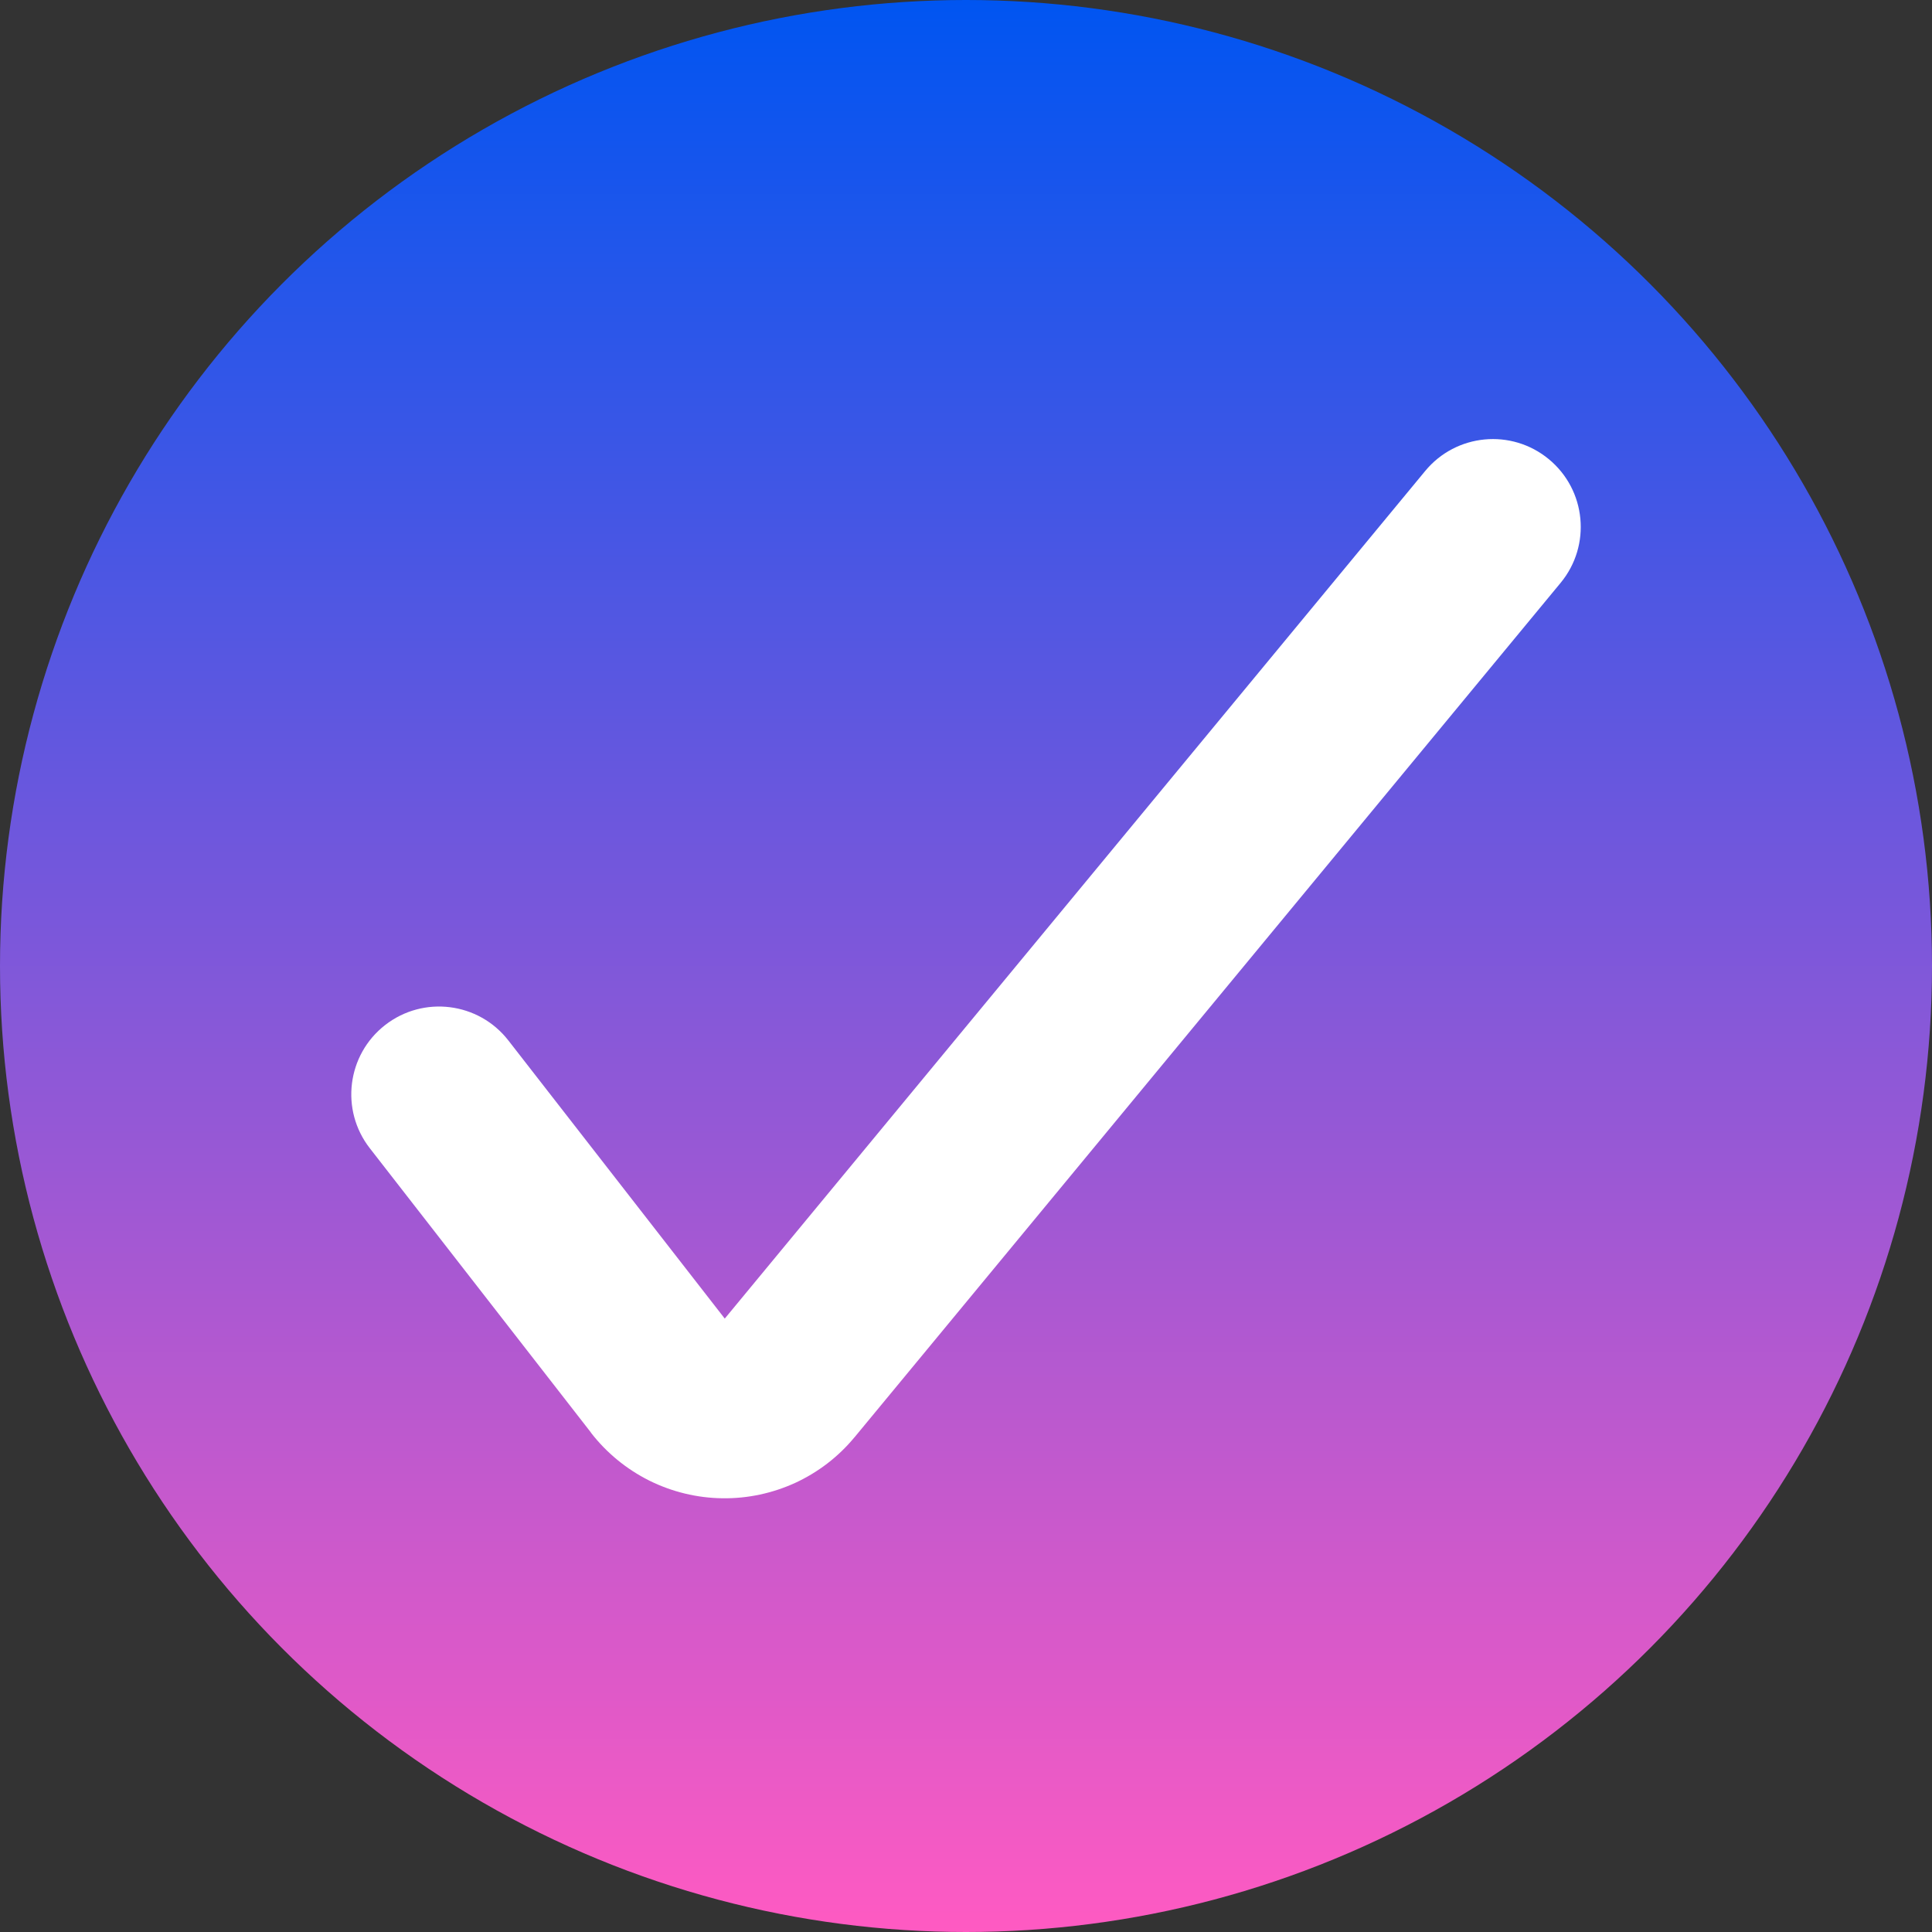
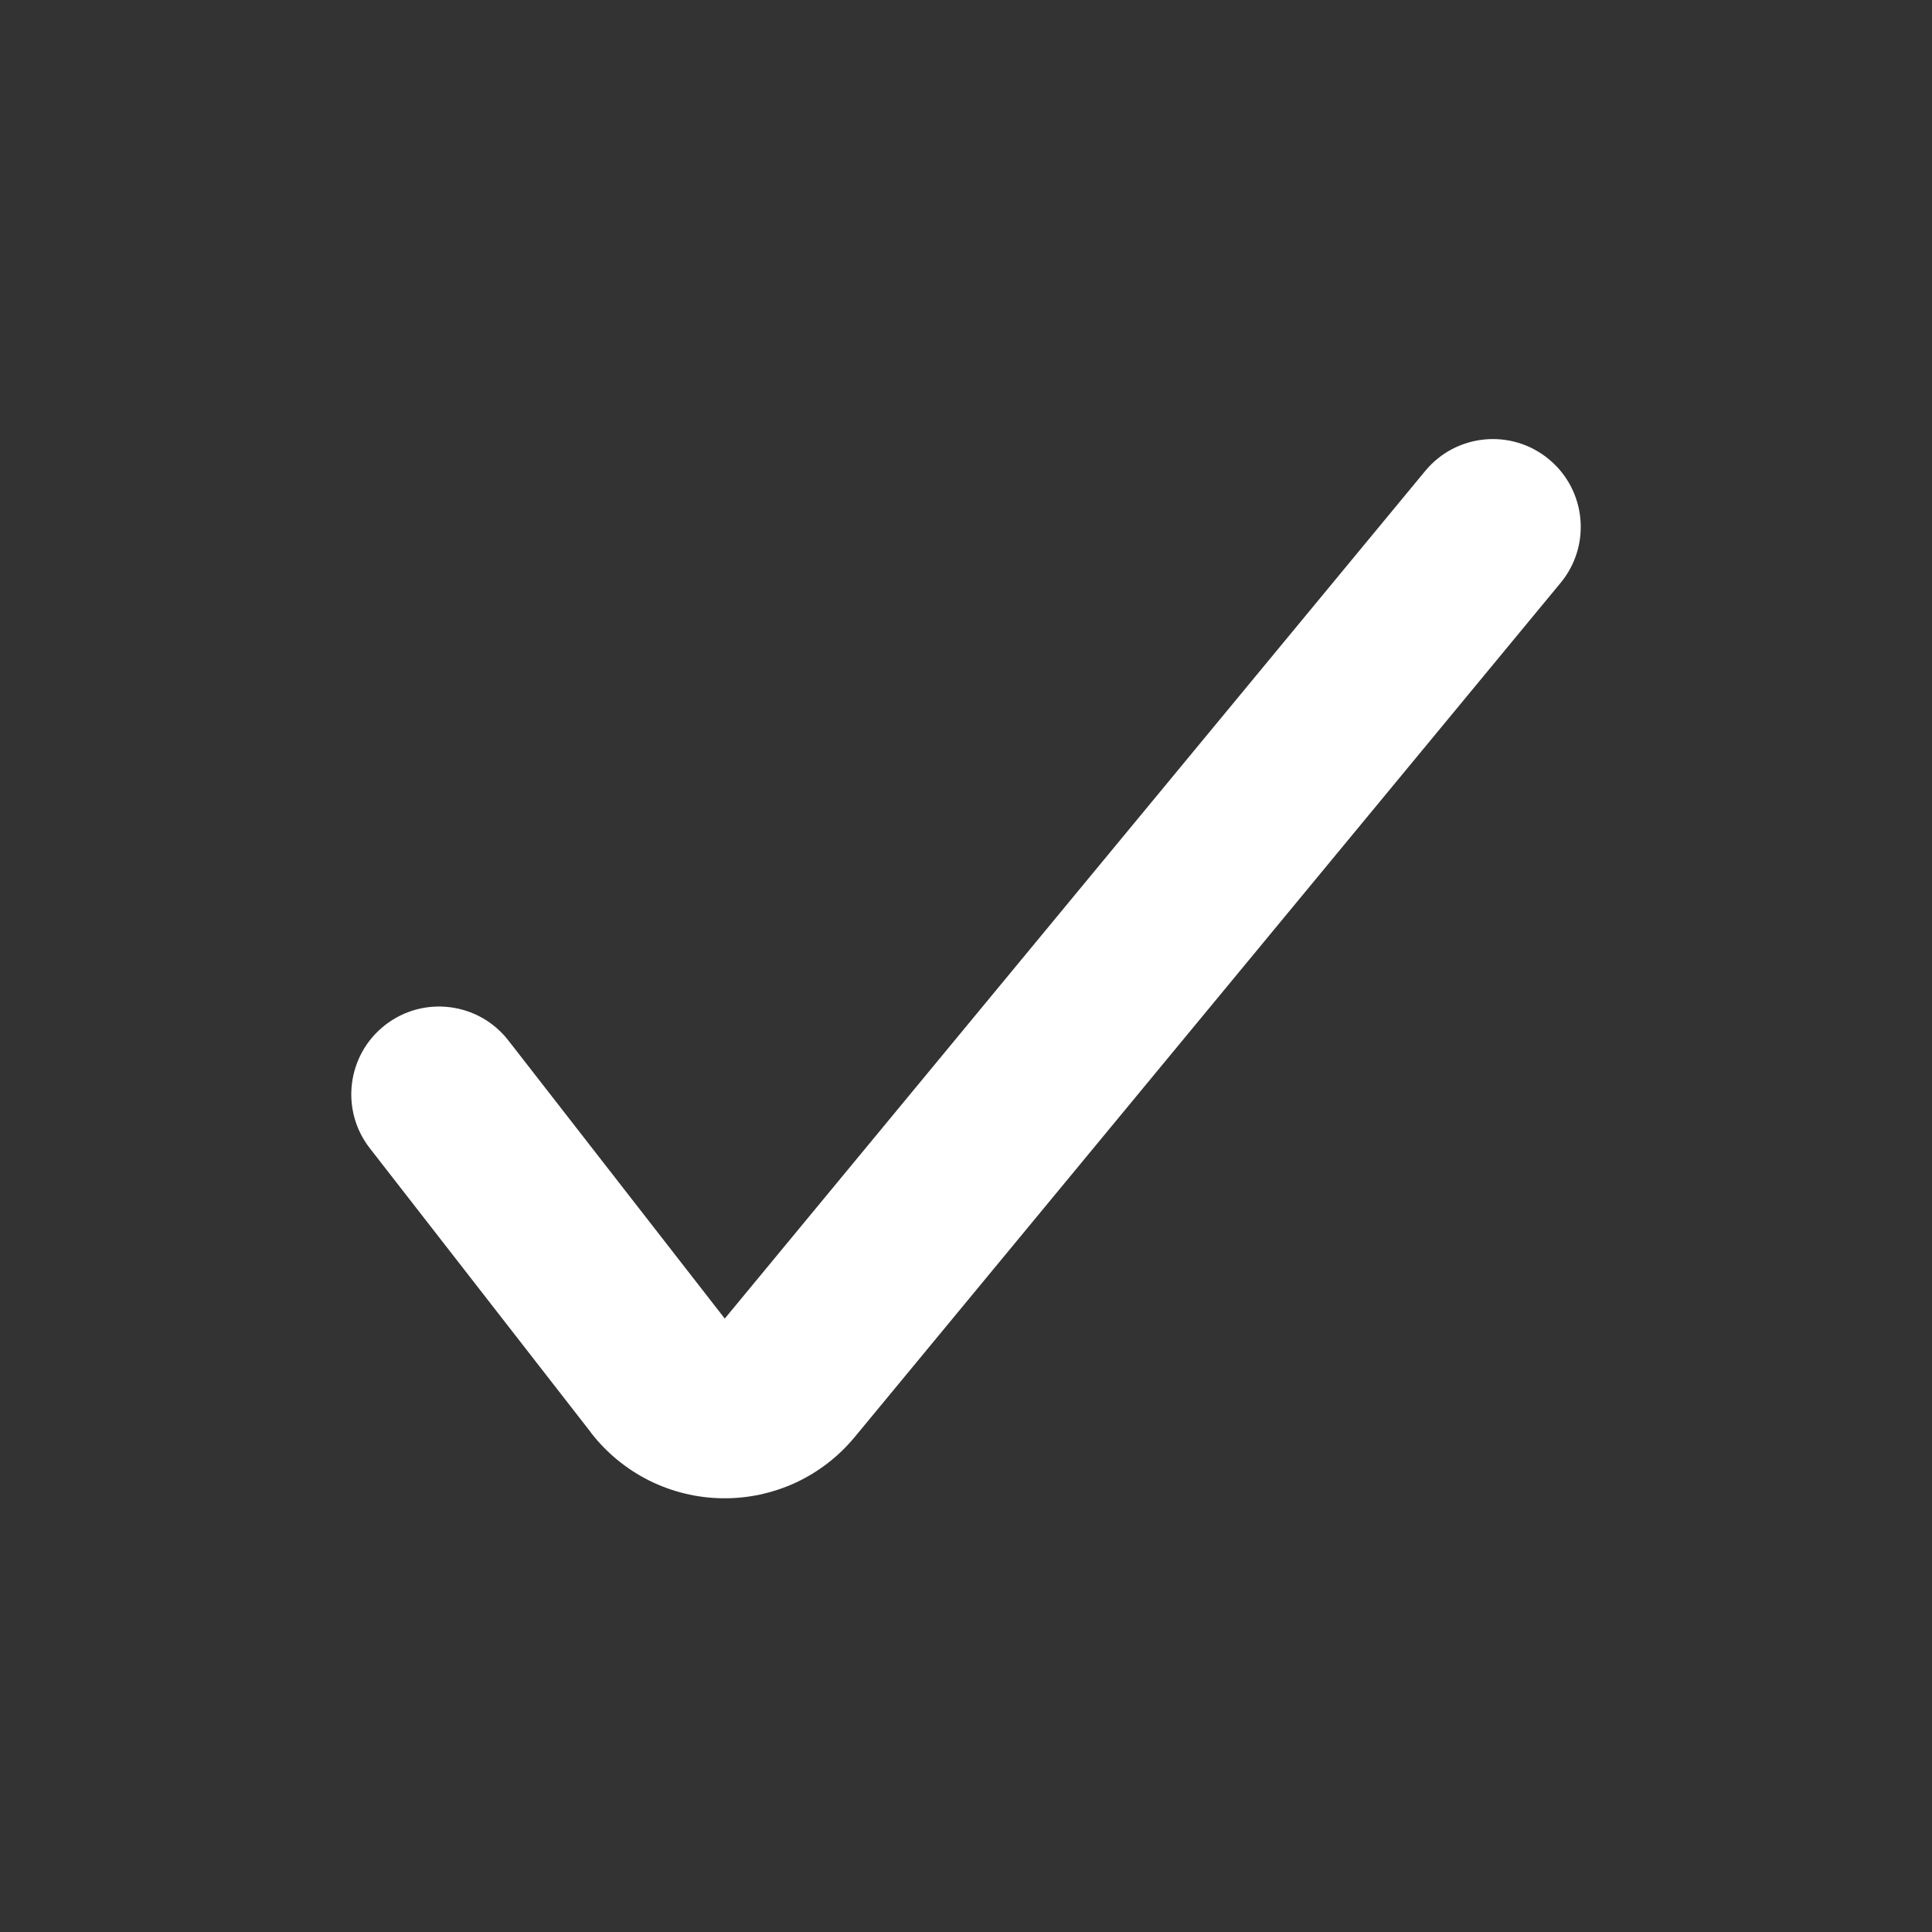
<svg xmlns="http://www.w3.org/2000/svg" width="22" height="22" viewBox="0 0 22 22" fill="none">
  <rect x="0" y="0" width="22" height="22" fill="#333333" stroke="none" />
-   <circle cx="11" cy="11" r="11" fill="url(#paint0_linear_71_146)" />
  <path fill-rule="evenodd" clip-rule="evenodd" d="M17.637 5.229C18.063 5.581 18.123 6.211 17.771 6.637L9.731 16.366L9.728 16.369C9.546 16.589 9.316 16.765 9.057 16.885C8.797 17.004 8.514 17.065 8.228 17.061C7.938 17.058 7.651 16.988 7.392 16.859C7.133 16.729 6.906 16.543 6.729 16.314C6.729 16.313 6.728 16.312 6.728 16.311L4.211 13.075C3.872 12.64 3.95 12.011 4.386 11.672C4.822 11.333 5.45 11.412 5.789 11.848L8.253 15.015L16.229 5.363C16.581 4.937 17.211 4.877 17.637 5.229Z" fill="white" />
  <defs>
    <linearGradient id="paint0_linear_71_146" x1="11" y1="0" x2="11" y2="22" gradientUnits="userSpaceOnUse">
      <stop stop-color="#0055F1" />
      <stop offset="1" stop-color="#FF5AC2" />
    </linearGradient>
  </defs>
</svg>